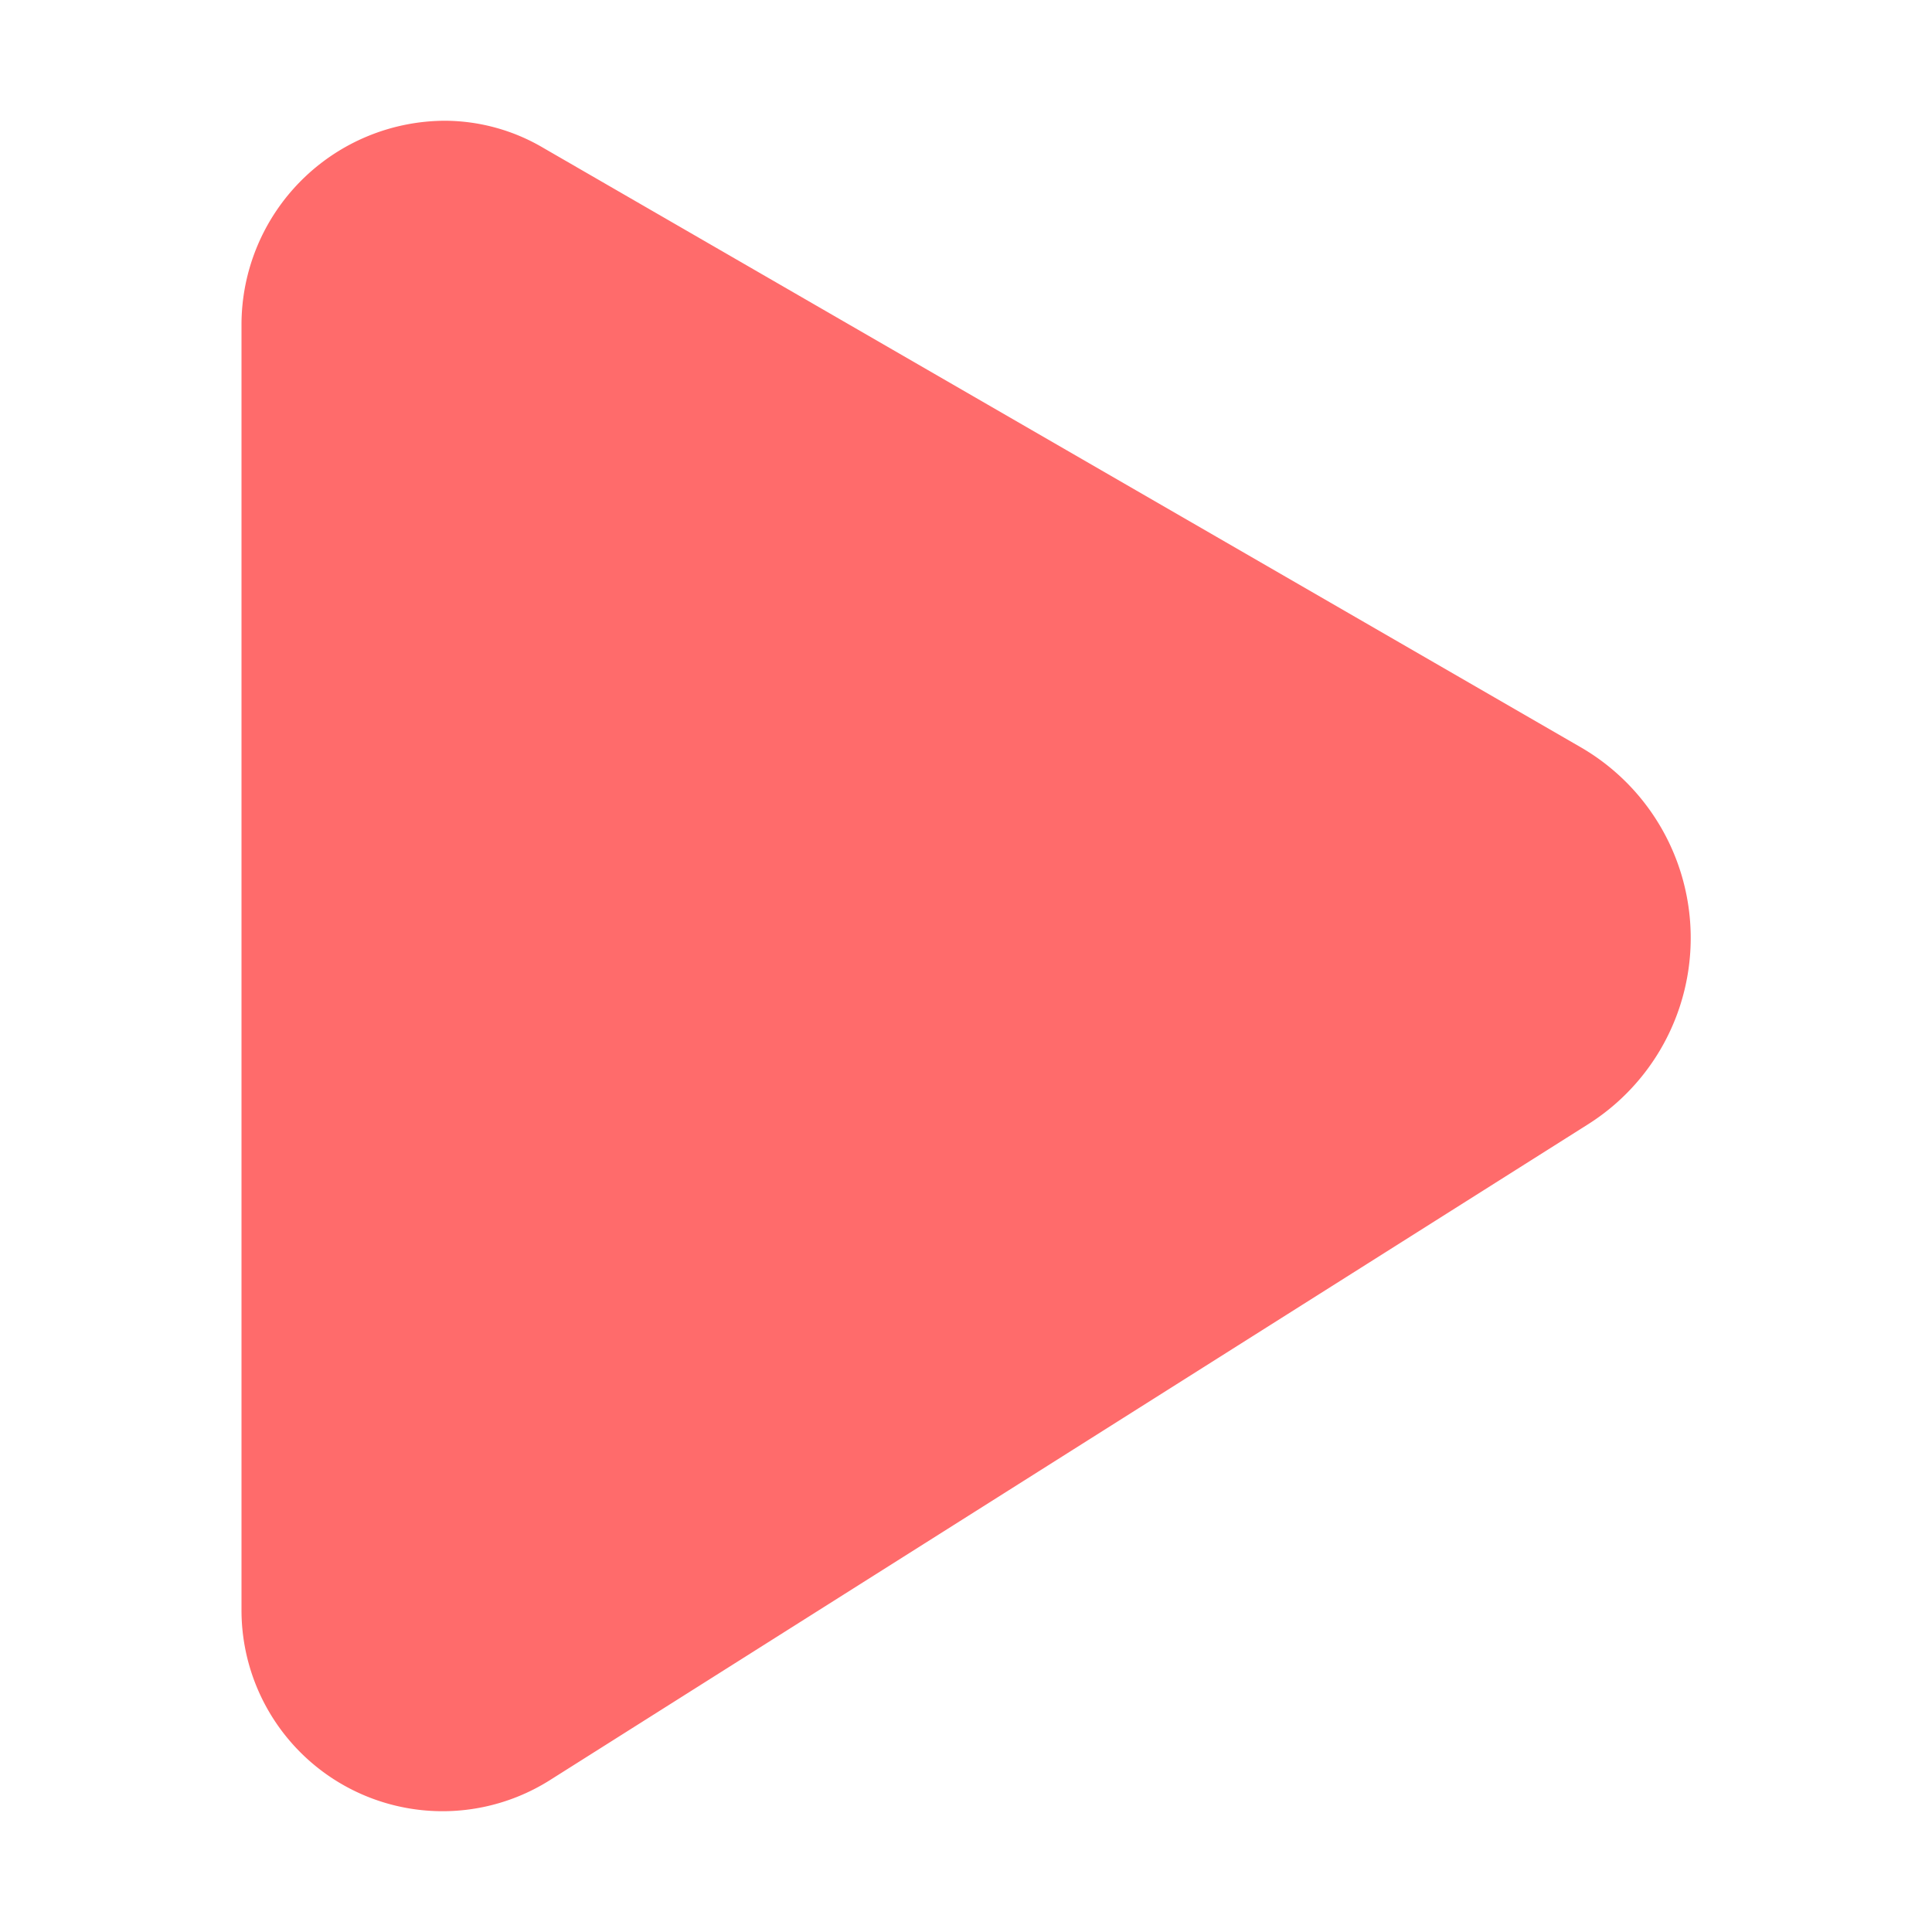
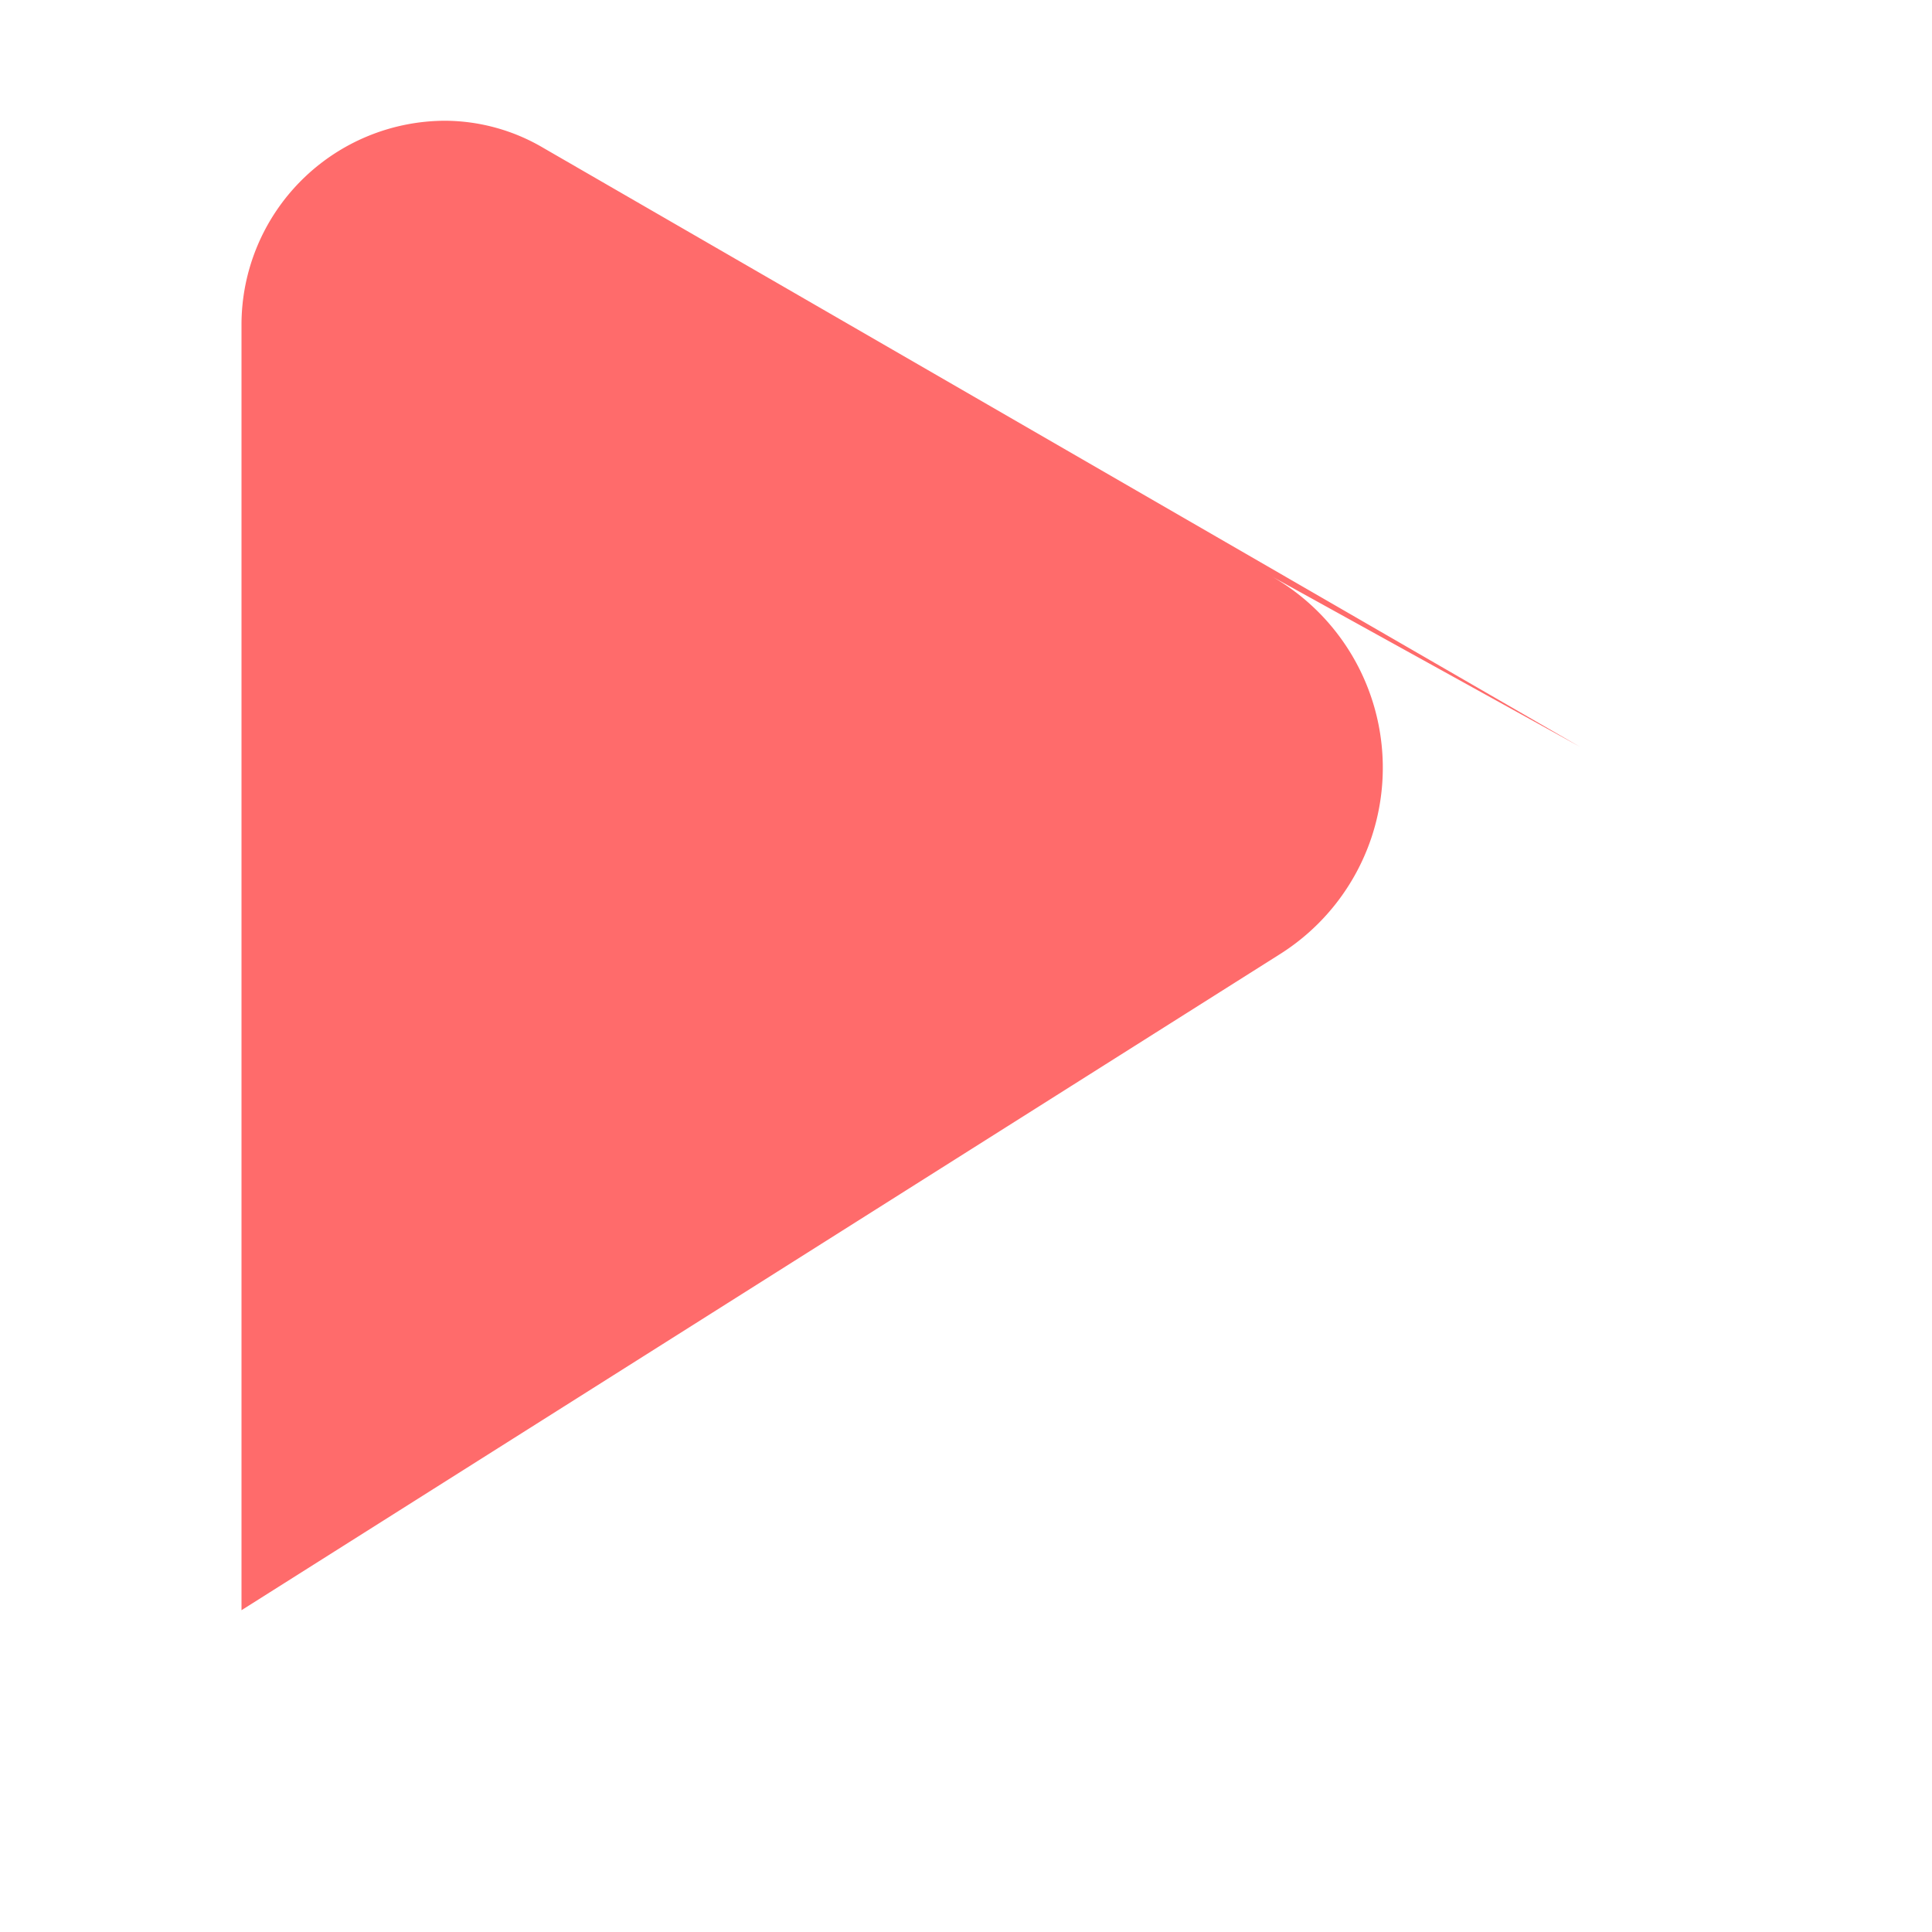
<svg xmlns="http://www.w3.org/2000/svg" version="1.1" width="512" height="512" x="0" y="0" viewBox="0 0 32 32" style="enable-background:new 0 0 512 512" xml:space="preserve" class="">
  <g>
-     <path d="M26.17 12.37 9 2.45A3.23 3.23 0 0 0 7.38 2 3.38 3.38 0 0 0 4 5.38v21.29a3.33 3.33 0 0 0 5.1 2.82l17.19-10.86a3.65 3.65 0 0 0-.12-6.26z" data-name="01-Play" fill="#ff6b6b" opacity="1" data-original="#000000" class="" />
+     <path d="M26.17 12.37 9 2.45A3.23 3.23 0 0 0 7.38 2 3.38 3.38 0 0 0 4 5.38v21.29l17.19-10.86a3.65 3.65 0 0 0-.12-6.26z" data-name="01-Play" fill="#ff6b6b" opacity="1" data-original="#000000" class="" />
  </g>
</svg>